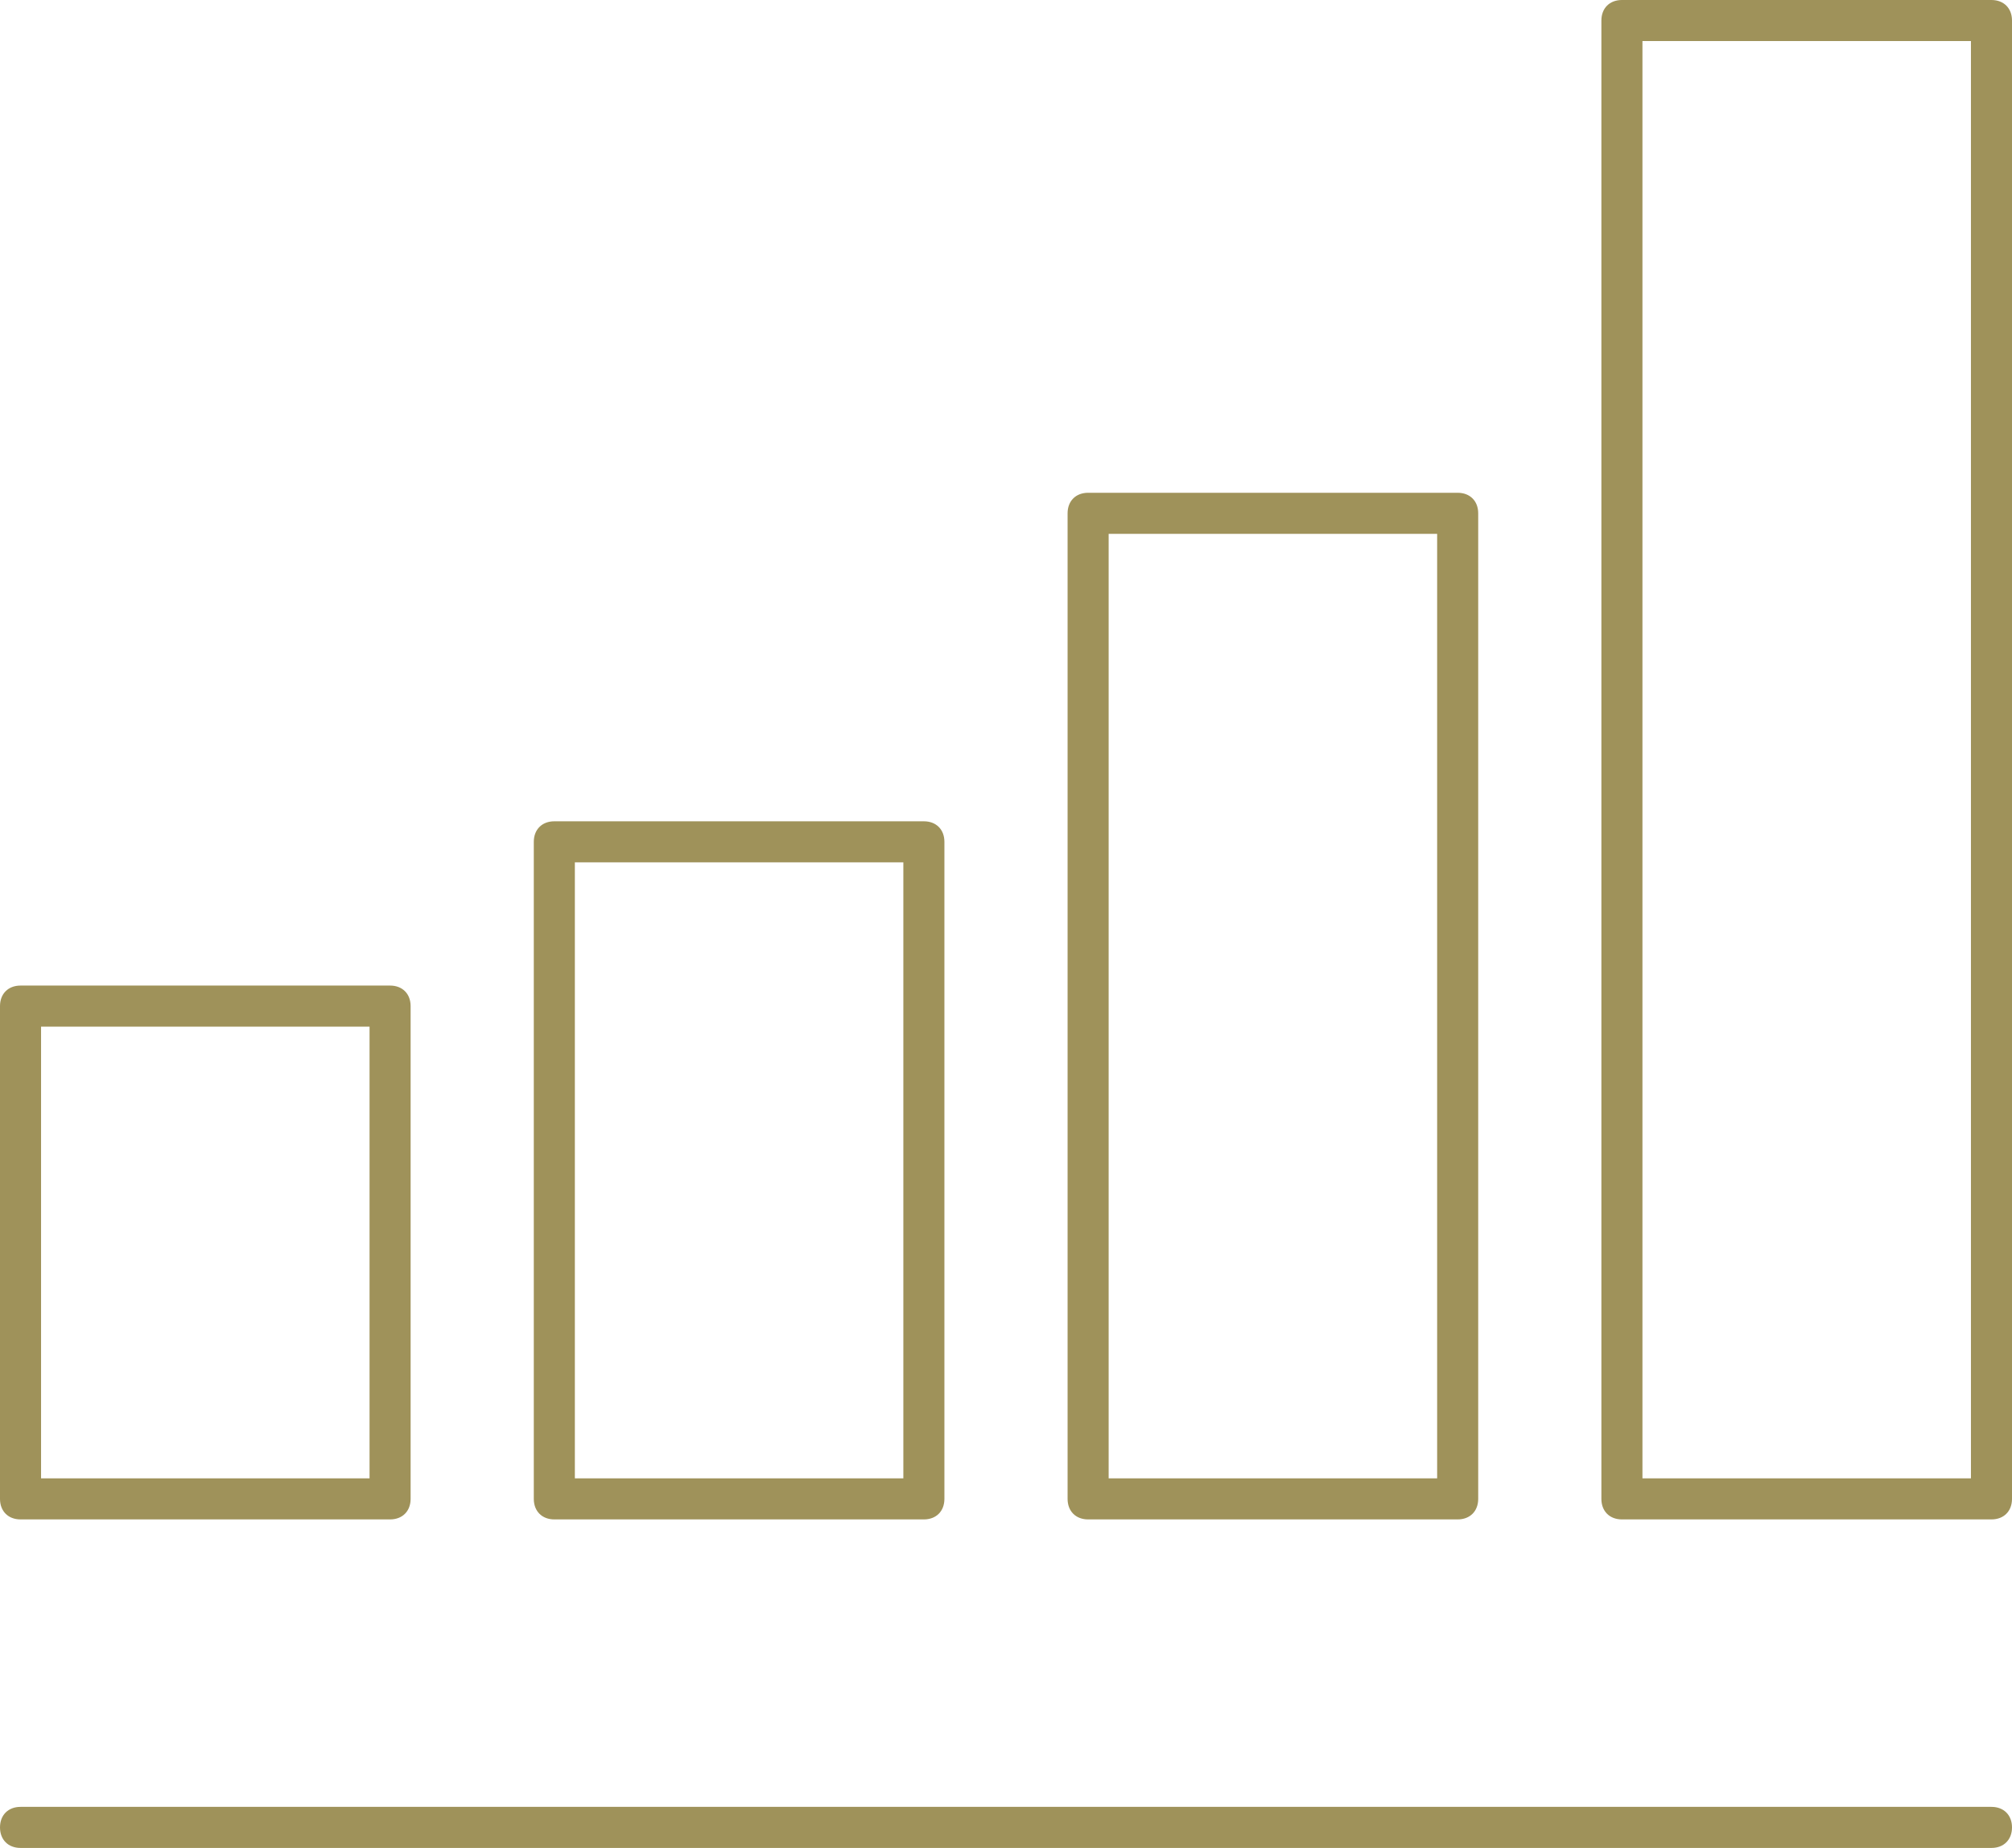
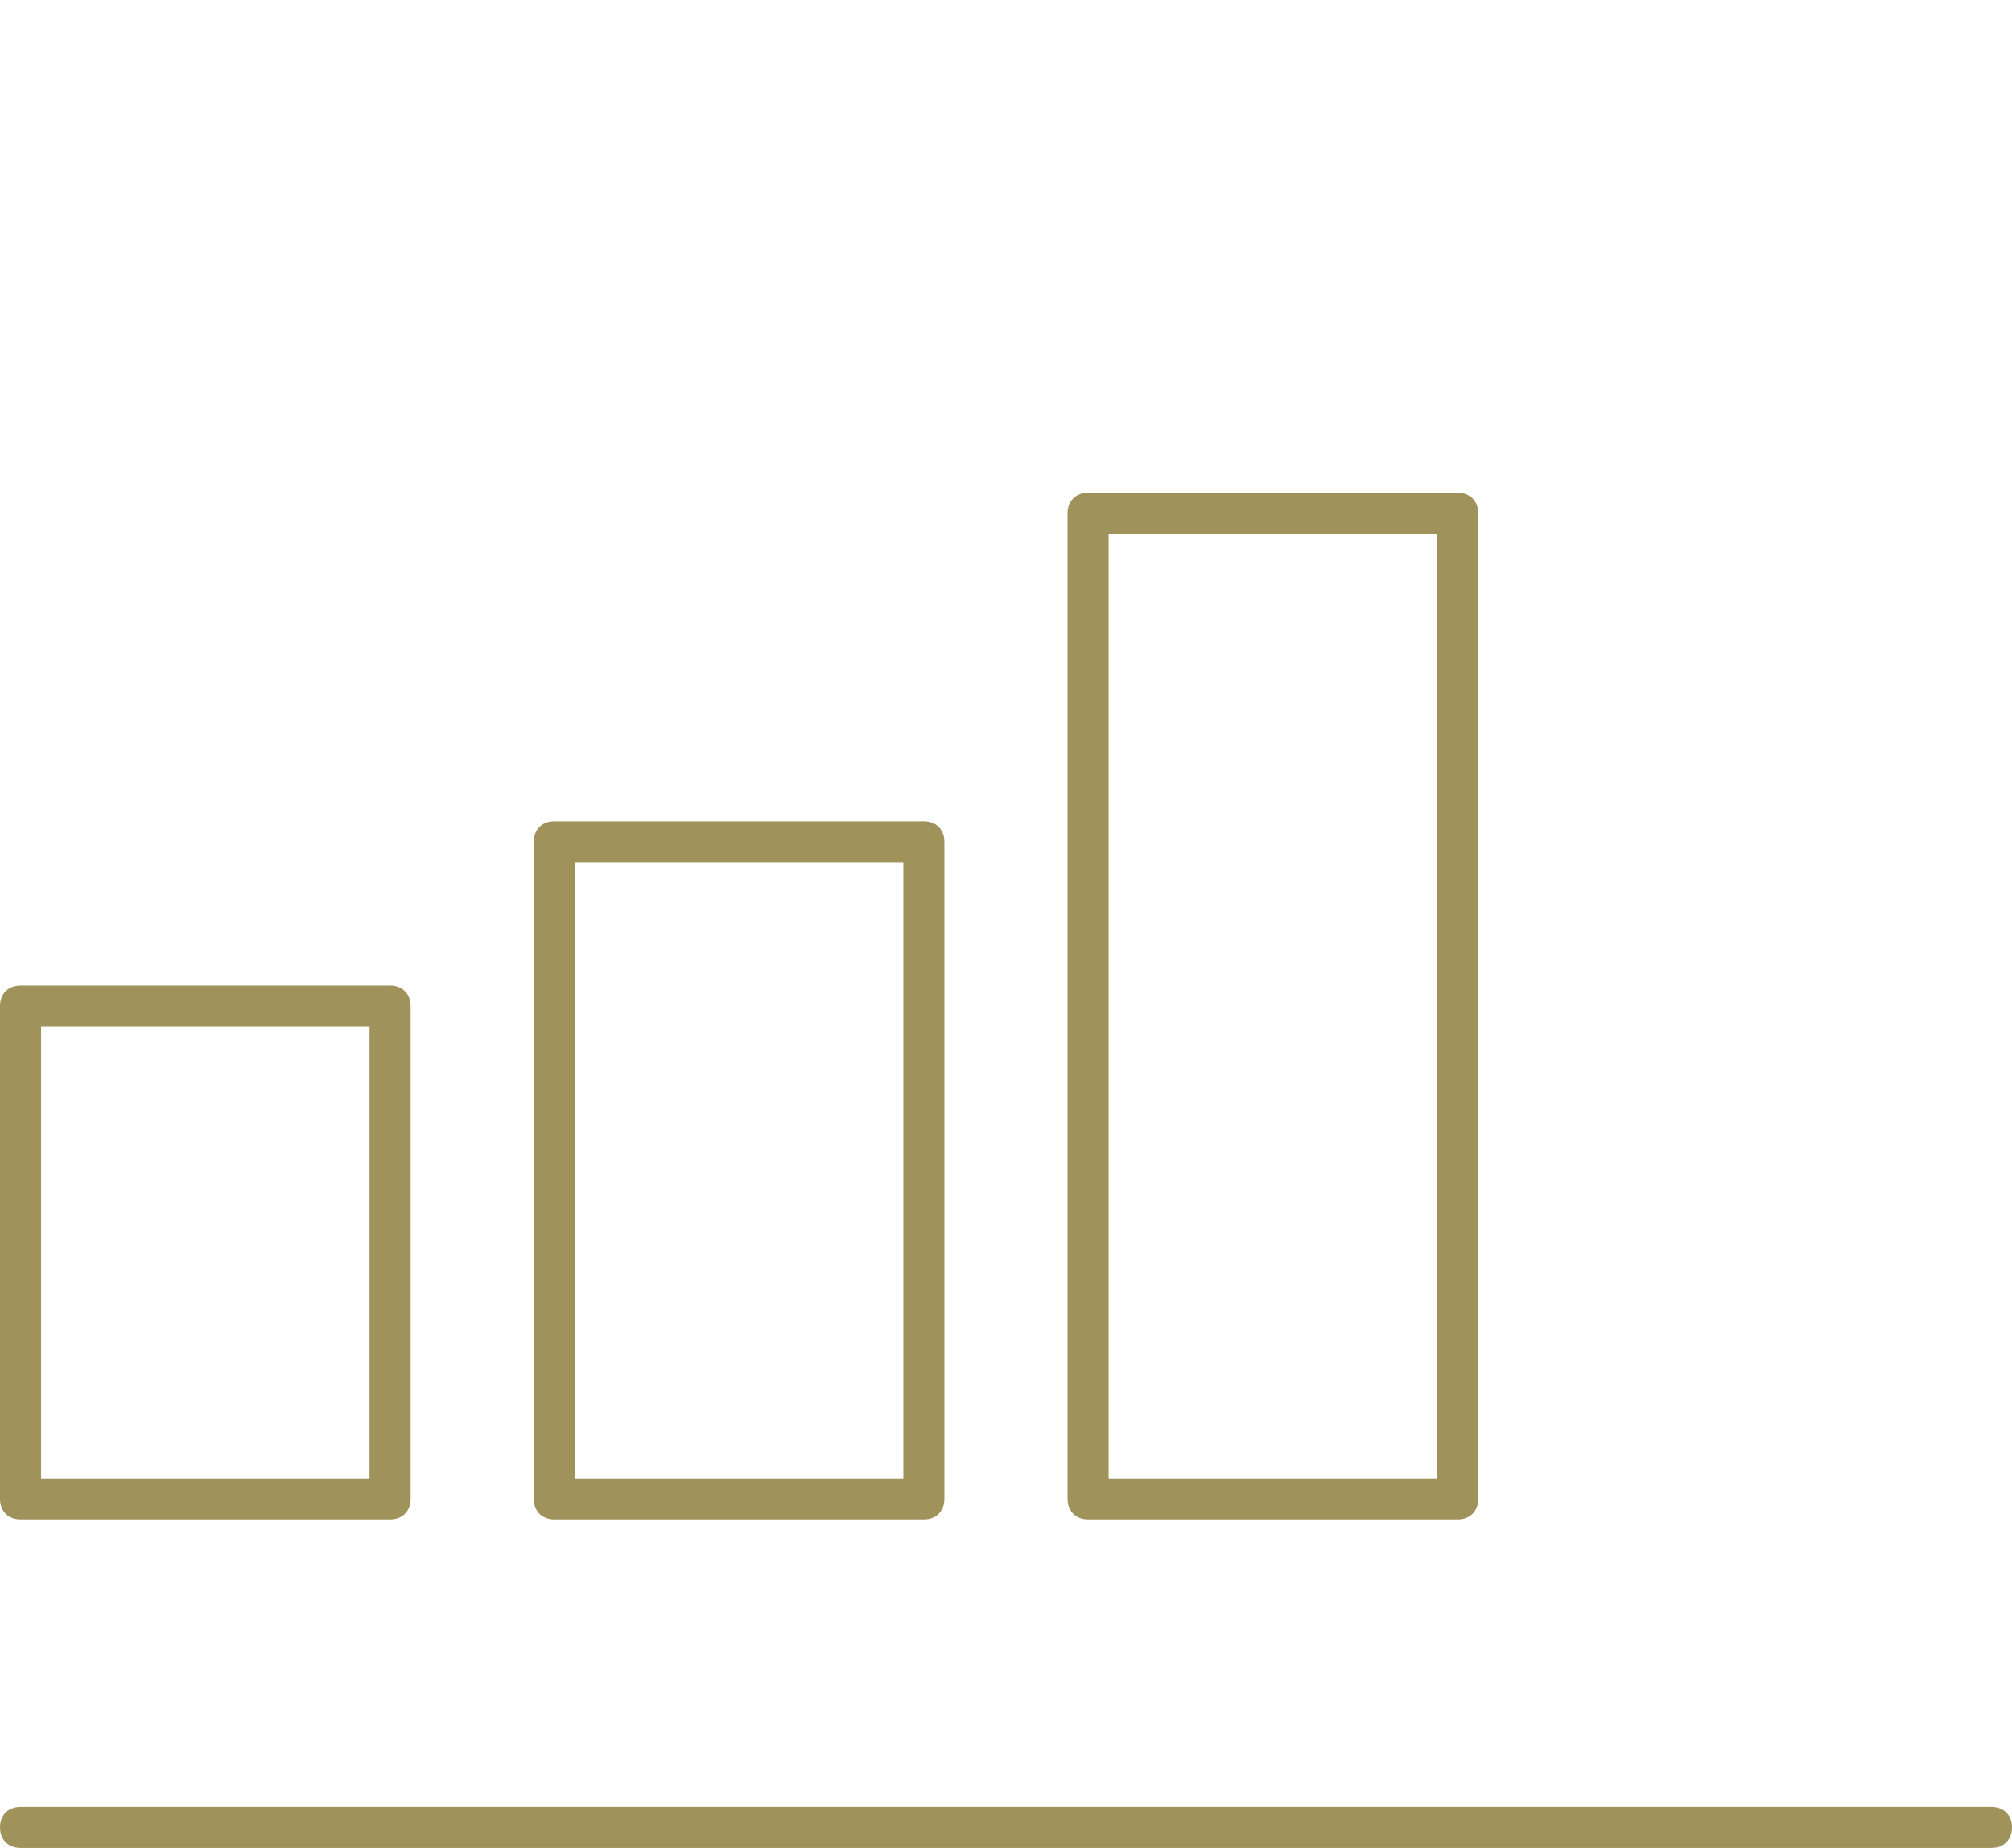
<svg xmlns="http://www.w3.org/2000/svg" version="1.1" id="Icons" x="0px" y="0px" viewBox="0 0 49 45" style="enable-background:new 0 0 49 45;" xml:space="preserve">
  <style type="text/css">
	.st0{fill:#9F925A;}
</style>
  <g>
    <g>
      <path class="st0" d="M48.5,45h-48C0.2,45,0,44.8,0,44.5S0.2,44,0.5,44h48c0.3,0,0.5,0.2,0.5,0.5S48.8,45,48.5,45z" />
    </g>
    <g>
      <path class="st0" d="M9.5,37h-9C0.2,37,0,36.8,0,36.5v-12C0,24.2,0.2,24,0.5,24h9c0.3,0,0.5,0.2,0.5,0.5v12C10,36.8,9.8,37,9.5,37    z M1,36h8V25H1V36z" />
    </g>
    <g>
      <path class="st0" d="M22.5,37h-9c-0.3,0-0.5-0.2-0.5-0.5v-16c0-0.3,0.2-0.5,0.5-0.5h9c0.3,0,0.5,0.2,0.5,0.5v16    C23,36.8,22.8,37,22.5,37z M14,36h8V21h-8V36z" />
    </g>
    <g>
      <path class="st0" d="M35.5,37h-9c-0.3,0-0.5-0.2-0.5-0.5v-24c0-0.3,0.2-0.5,0.5-0.5h9c0.3,0,0.5,0.2,0.5,0.5v24    C36,36.8,35.8,37,35.5,37z M27,36h8V13h-8V36z" />
    </g>
    <g>
-       <path class="st0" d="M48.5,37h-9c-0.3,0-0.5-0.2-0.5-0.5v-36C39,0.2,39.2,0,39.5,0h9C48.8,0,49,0.2,49,0.5v36    C49,36.8,48.8,37,48.5,37z M40,36h8V1h-8V36z" />
-     </g>
+       </g>
  </g>
</svg>